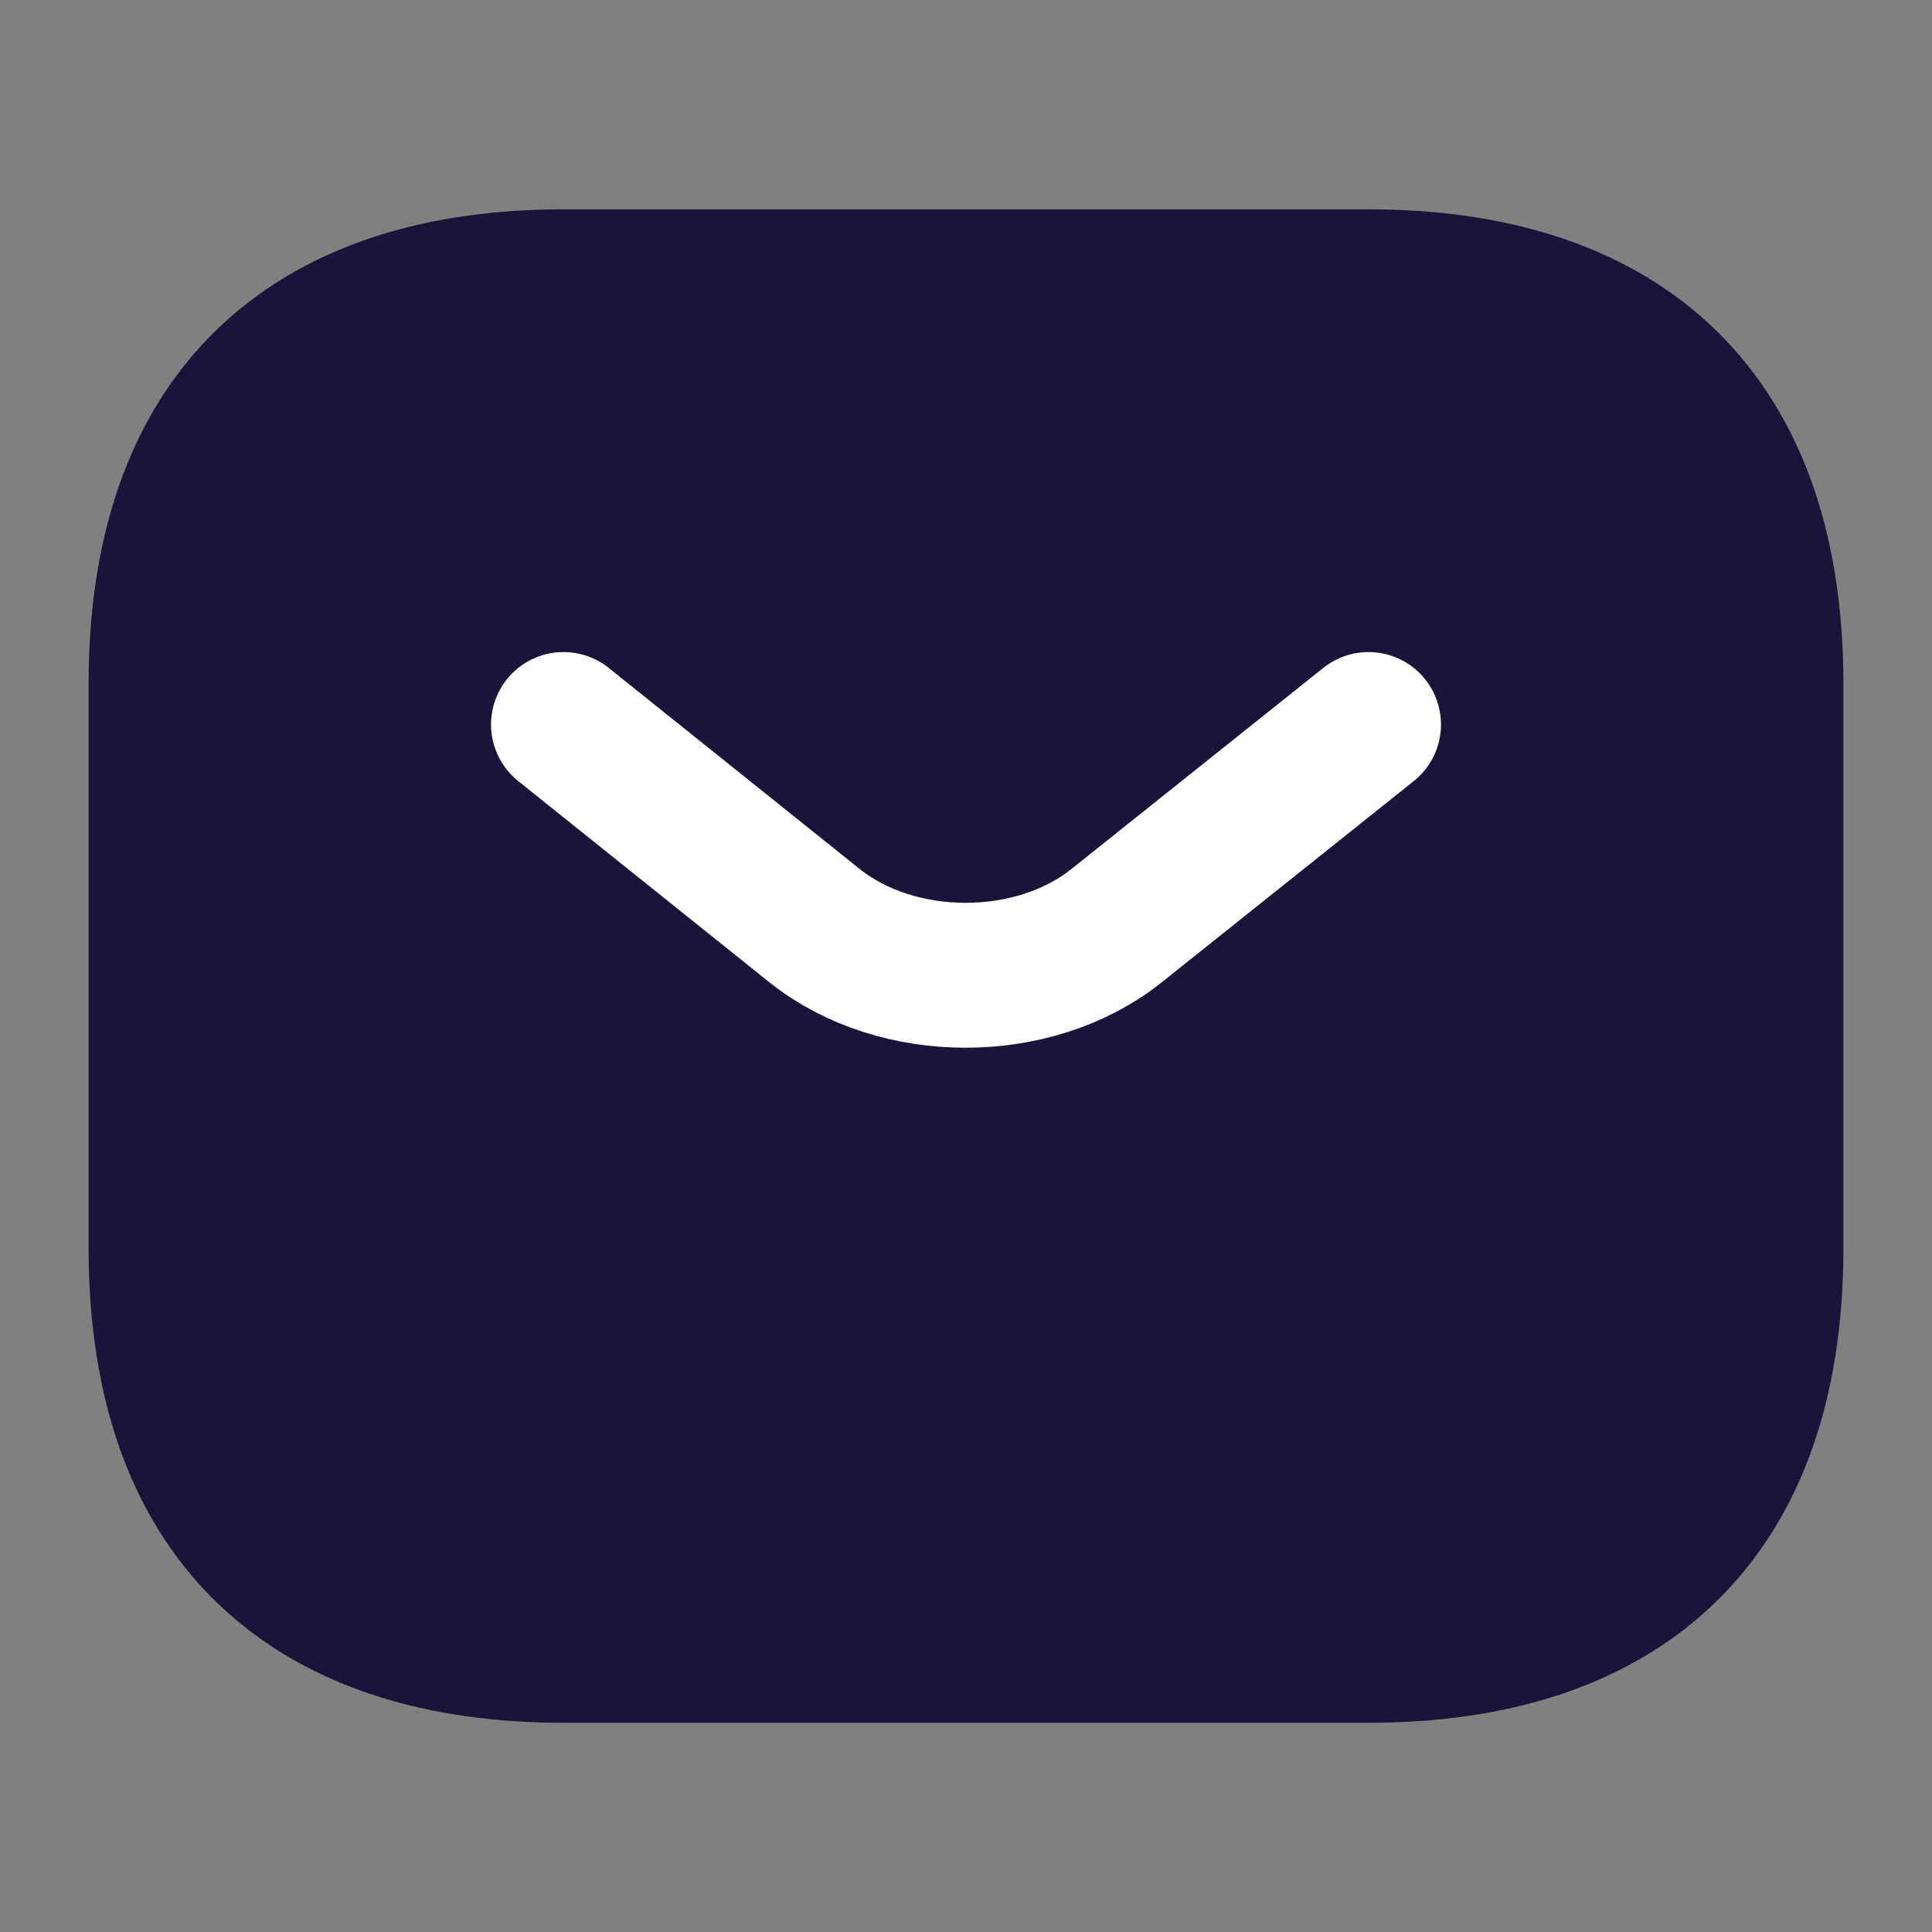
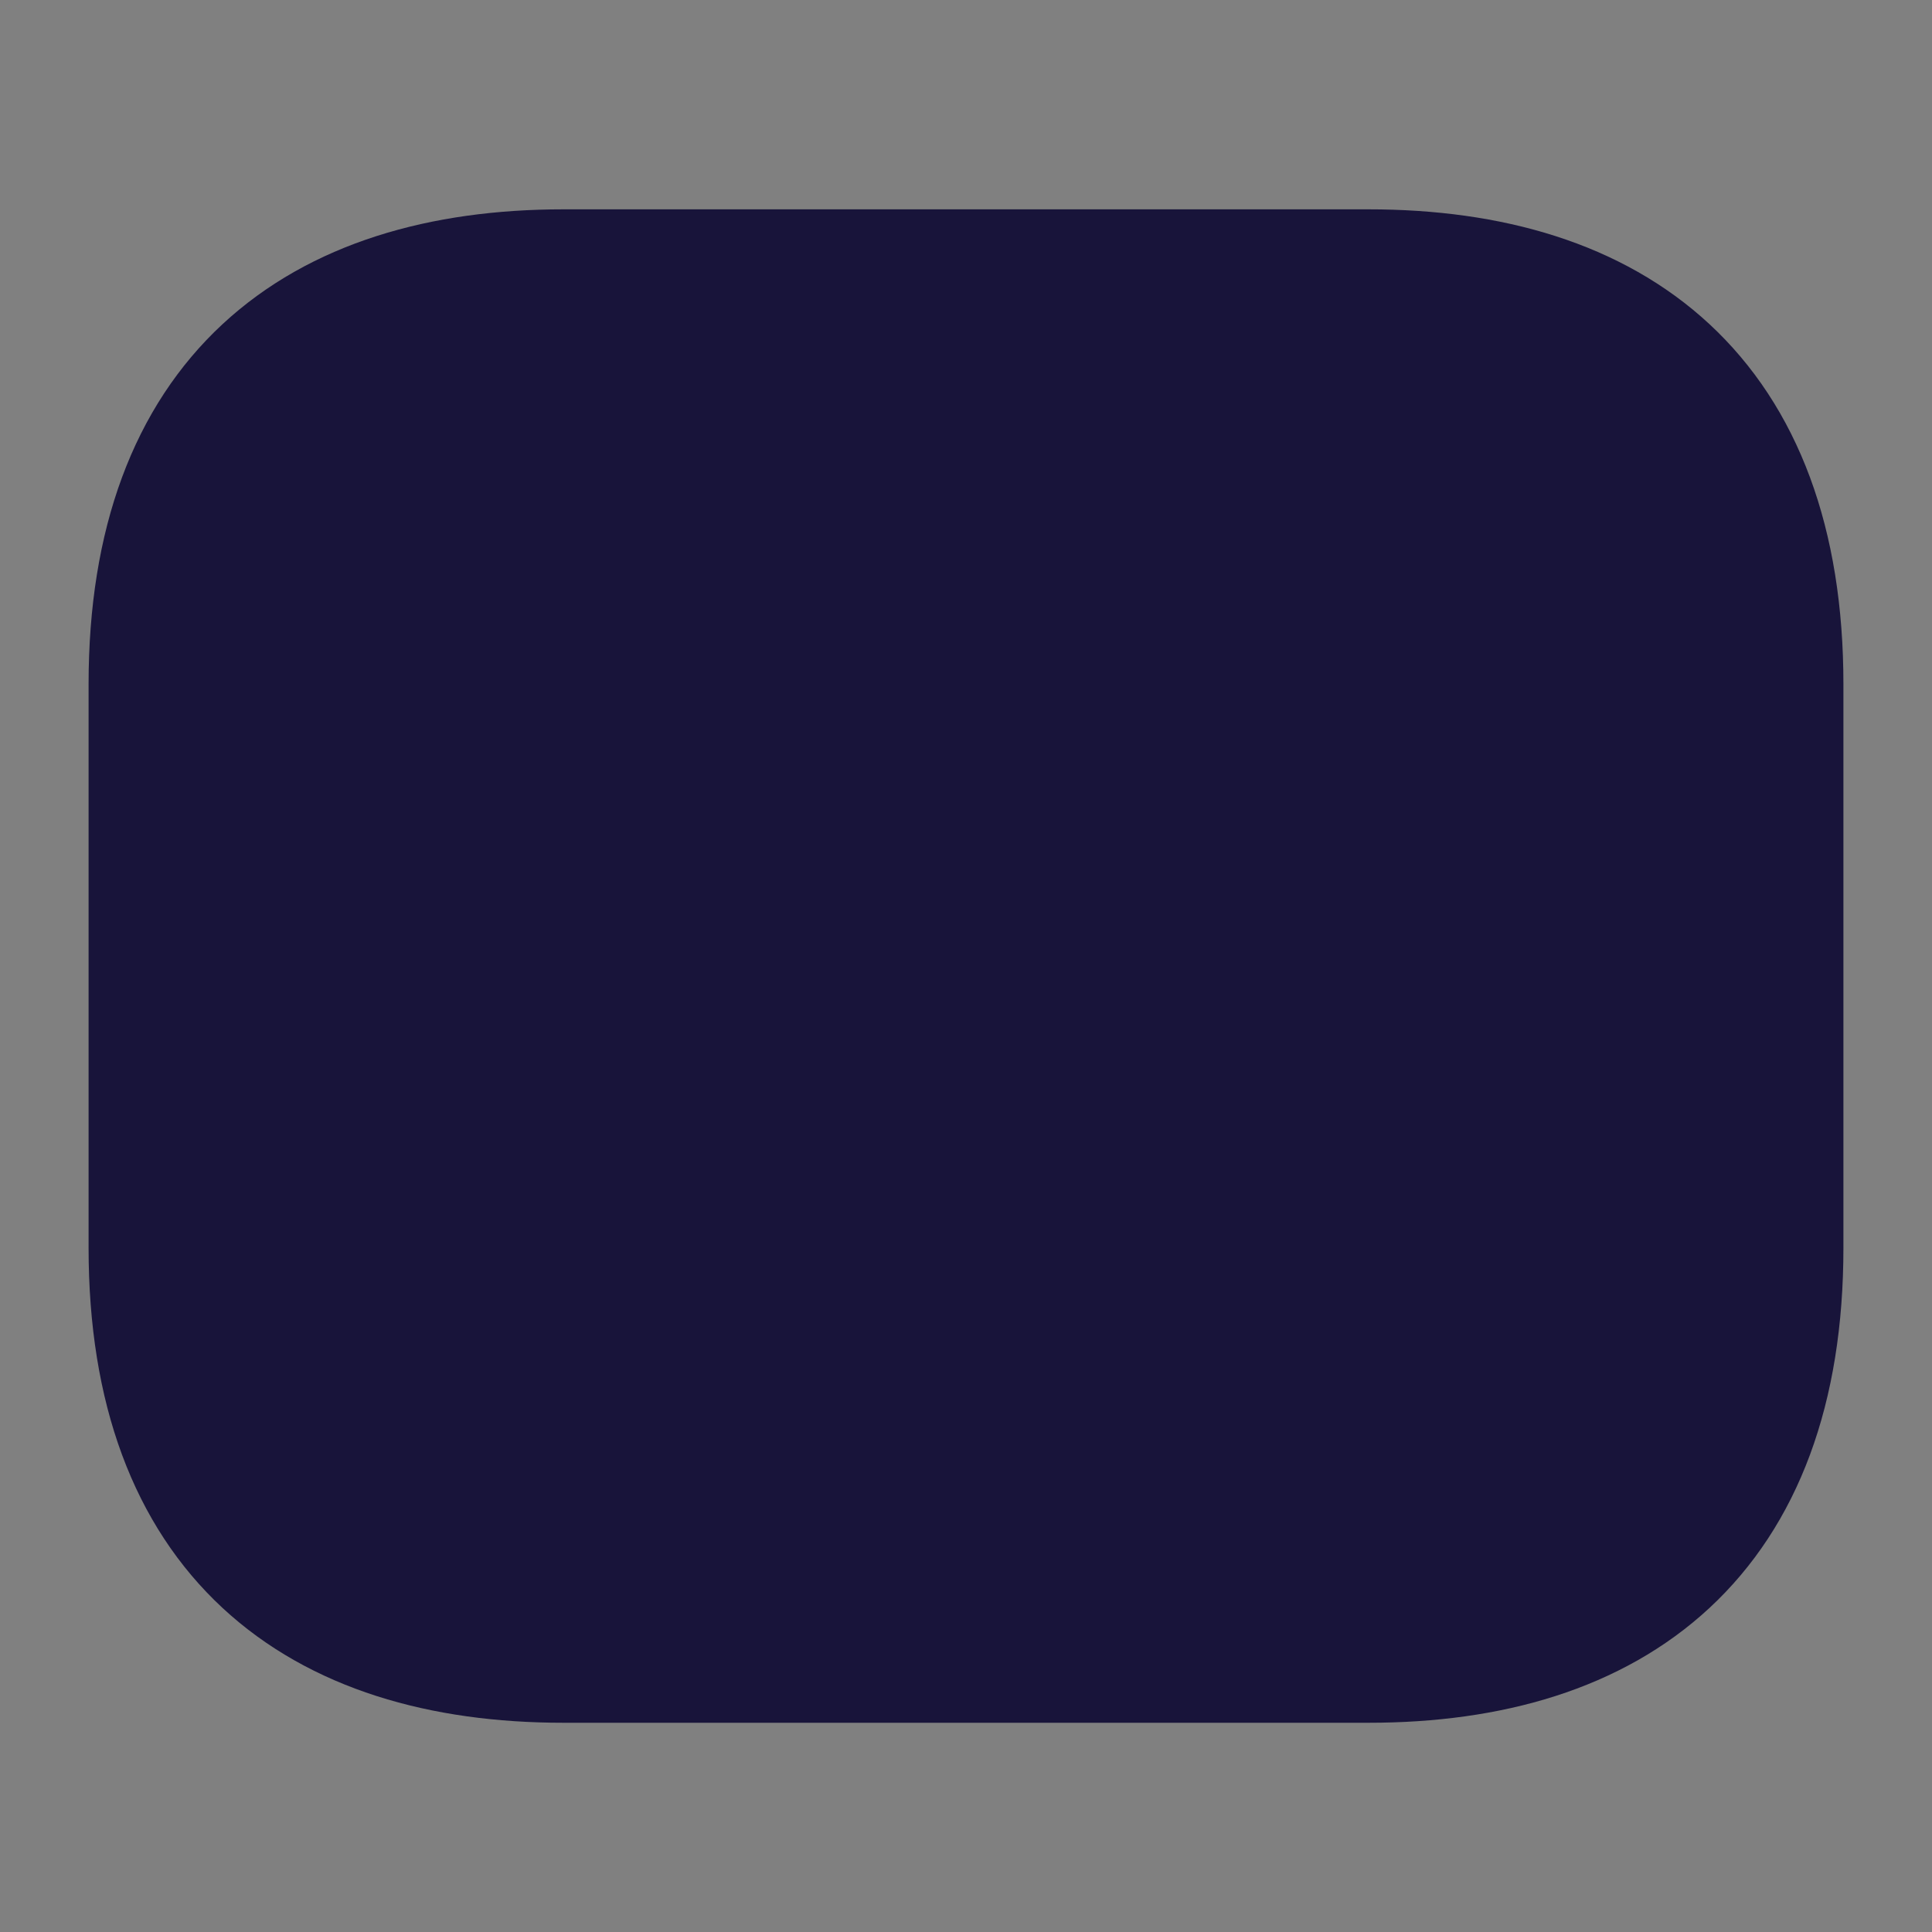
<svg xmlns="http://www.w3.org/2000/svg" width="20" height="20" viewBox="0 0 20 20" fill="none">
  <rect x="0" y="0" width="20" height="20" fill="#808080" stroke="none" />
  <path d="M14.167 17.084H5.833C3.333 17.084 1.667 15.834 1.667 12.917V7.084C1.667 4.167 3.333 2.917 5.833 2.917H14.167C16.667 2.917 18.333 4.167 18.333 7.084V12.917C18.333 15.834 16.667 17.084 14.167 17.084Z" fill="#18143A" stroke="#18143A" stroke-width="1.5" stroke-miterlimit="10" stroke-linecap="round" stroke-linejoin="round" />
-   <path d="M14.167 7.5L11.558 9.583C10.7 10.267 9.292 10.267 8.433 9.583L5.833 7.5" stroke="white" stroke-width="1.5" stroke-miterlimit="10" stroke-linecap="round" stroke-linejoin="round" />
</svg>